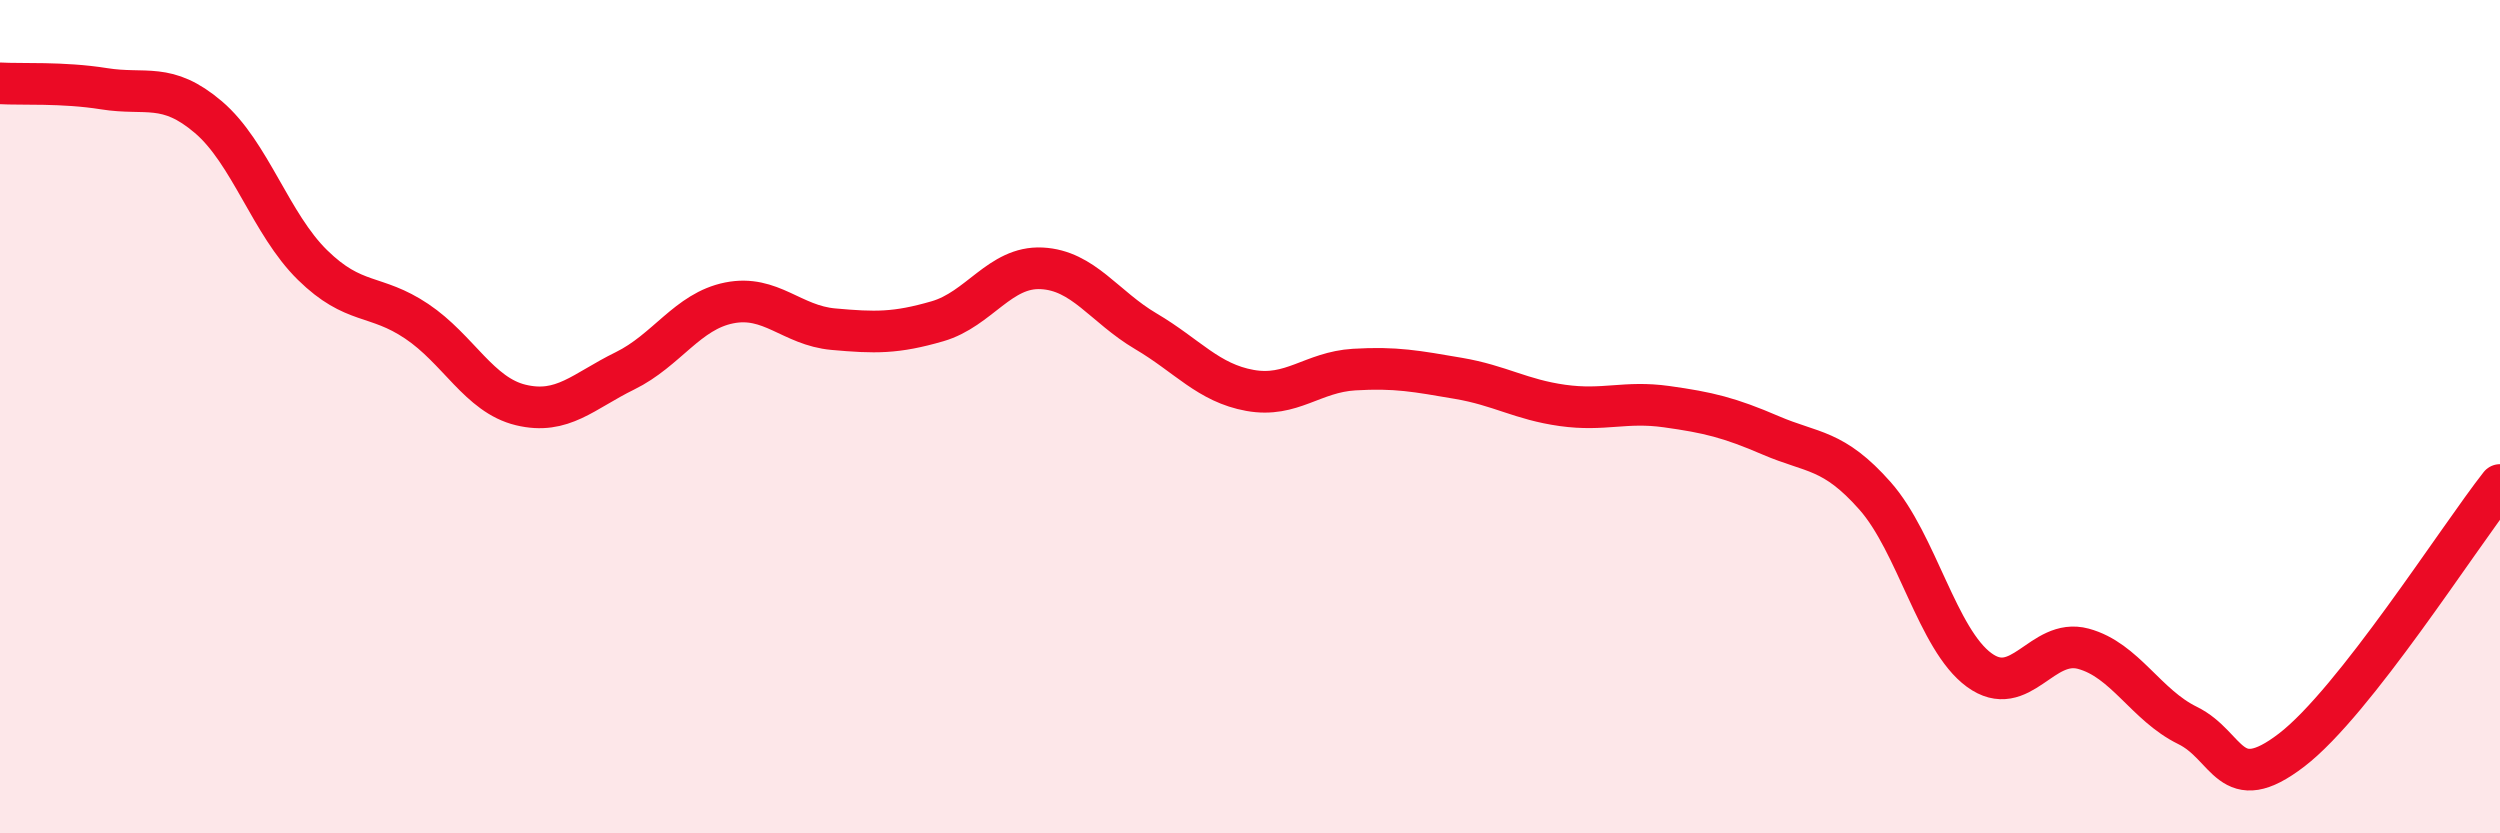
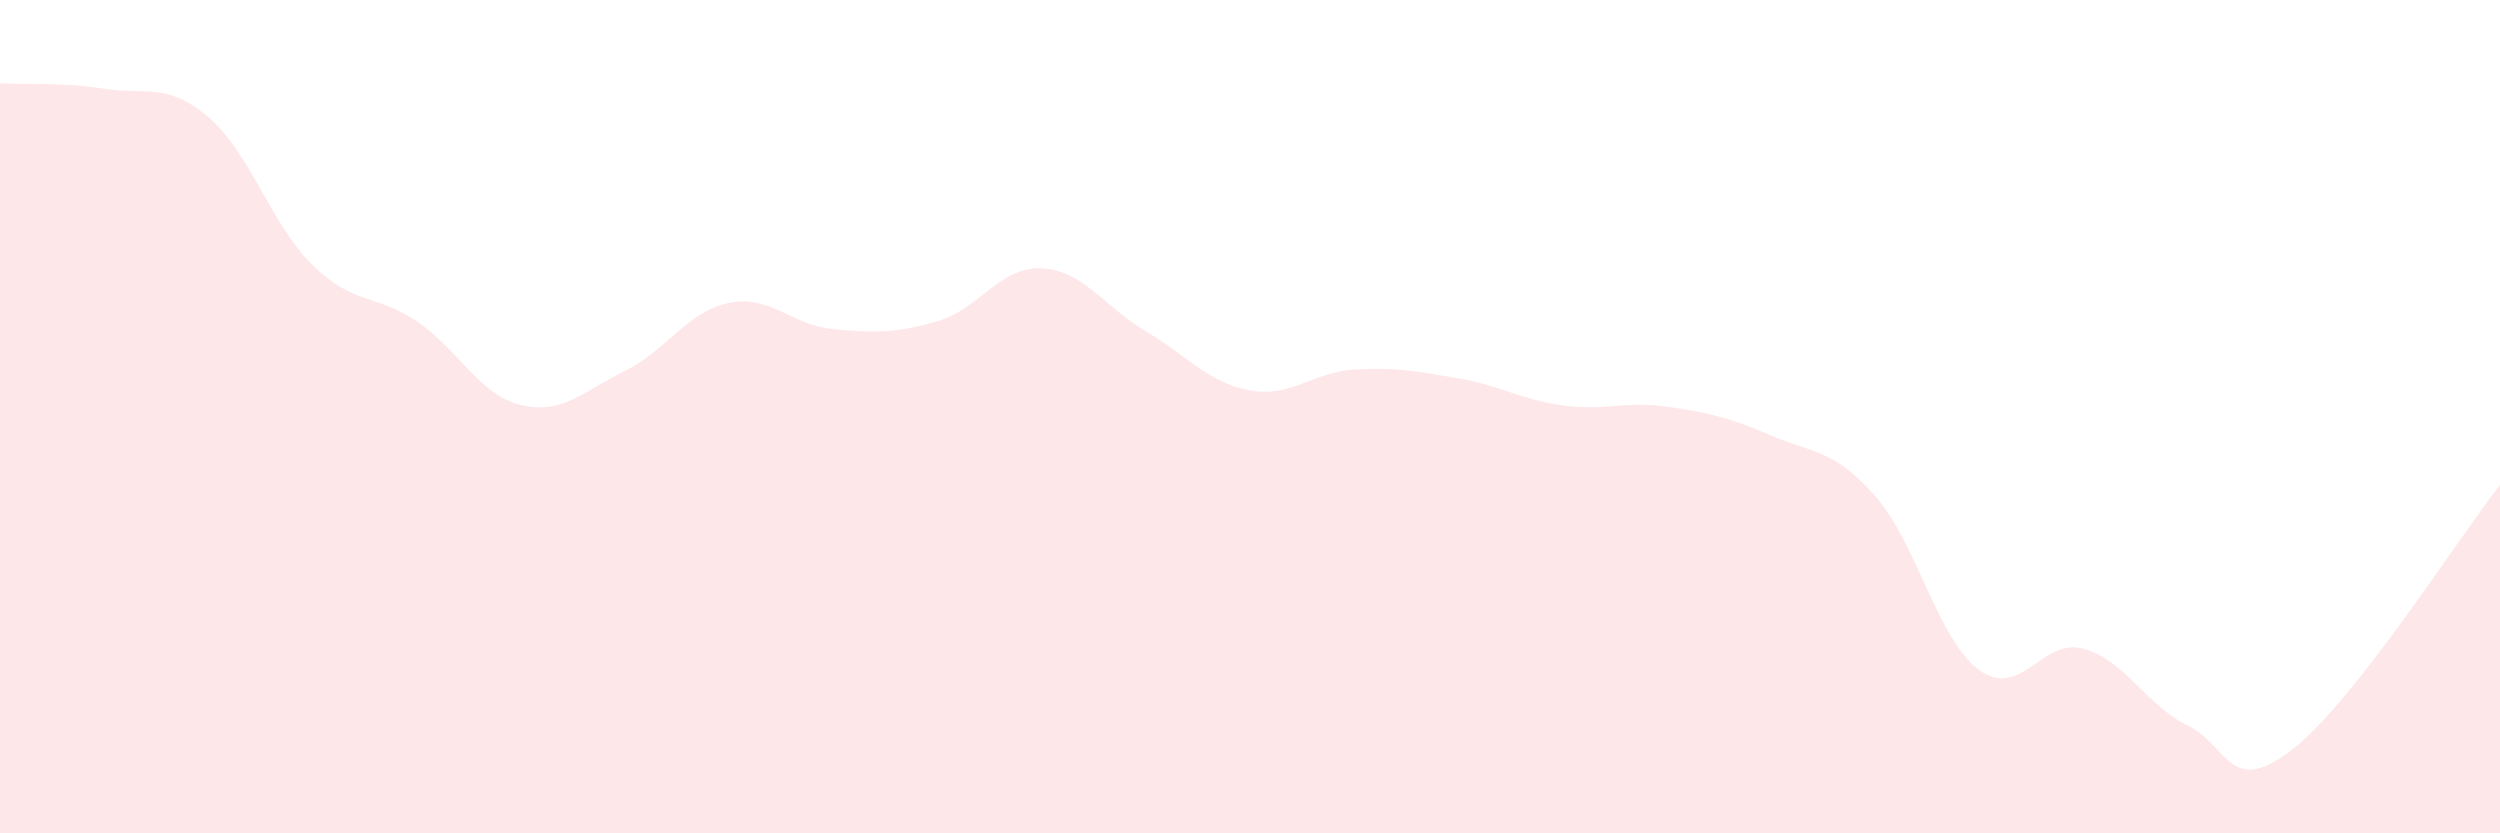
<svg xmlns="http://www.w3.org/2000/svg" width="60" height="20" viewBox="0 0 60 20">
  <path d="M 0,2 C 0.5,2.03 1.5,1.97 2.5,2.13 C 3.5,2.29 4,1.96 5,2.81 C 6,3.66 6.5,5.38 7.5,6.36 C 8.5,7.34 9,7.04 10,7.71 C 11,8.38 11.5,9.48 12.5,9.72 C 13.5,9.96 14,9.39 15,8.9 C 16,8.41 16.5,7.47 17.5,7.27 C 18.5,7.07 19,7.81 20,7.9 C 21,7.99 21.5,8 22.5,7.71 C 23.5,7.42 24,6.39 25,6.44 C 26,6.49 26.5,7.36 27.5,7.95 C 28.5,8.54 29,9.19 30,9.37 C 31,9.55 31.5,8.93 32.5,8.87 C 33.5,8.81 34,8.91 35,9.08 C 36,9.25 36.5,9.59 37.5,9.73 C 38.5,9.87 39,9.62 40,9.76 C 41,9.9 41.5,10.02 42.5,10.45 C 43.5,10.88 44,10.77 45,11.9 C 46,13.03 46.5,15.35 47.5,16.08 C 48.5,16.81 49,15.3 50,15.57 C 51,15.84 51.5,16.92 52.5,17.41 C 53.5,17.9 53.5,19.15 55,18 C 56.5,16.85 59,12.91 60,11.64L60 20L0 20Z" fill="#EB0A25" opacity="0.1" stroke-linecap="round" stroke-linejoin="round" />
-   <path d="M 0,2 C 0.5,2.03 1.5,1.97 2.5,2.13 C 3.5,2.29 4,1.96 5,2.81 C 6,3.66 6.5,5.38 7.5,6.36 C 8.5,7.34 9,7.04 10,7.71 C 11,8.38 11.5,9.48 12.5,9.72 C 13.5,9.96 14,9.39 15,8.9 C 16,8.41 16.5,7.47 17.5,7.27 C 18.5,7.07 19,7.81 20,7.9 C 21,7.99 21.5,8 22.5,7.71 C 23.5,7.42 24,6.39 25,6.44 C 26,6.49 26.5,7.36 27.5,7.95 C 28.5,8.54 29,9.19 30,9.37 C 31,9.55 31.5,8.93 32.5,8.87 C 33.5,8.81 34,8.91 35,9.08 C 36,9.25 36.5,9.59 37.5,9.73 C 38.5,9.87 39,9.62 40,9.76 C 41,9.9 41.5,10.02 42.5,10.45 C 43.5,10.88 44,10.77 45,11.9 C 46,13.03 46.5,15.35 47.5,16.08 C 48.5,16.81 49,15.3 50,15.57 C 51,15.84 51.5,16.92 52.5,17.41 C 53.5,17.9 53.5,19.15 55,18 C 56.5,16.85 59,12.91 60,11.64" stroke="#EB0A25" stroke-width="1" fill="none" stroke-linecap="round" stroke-linejoin="round" />
</svg>